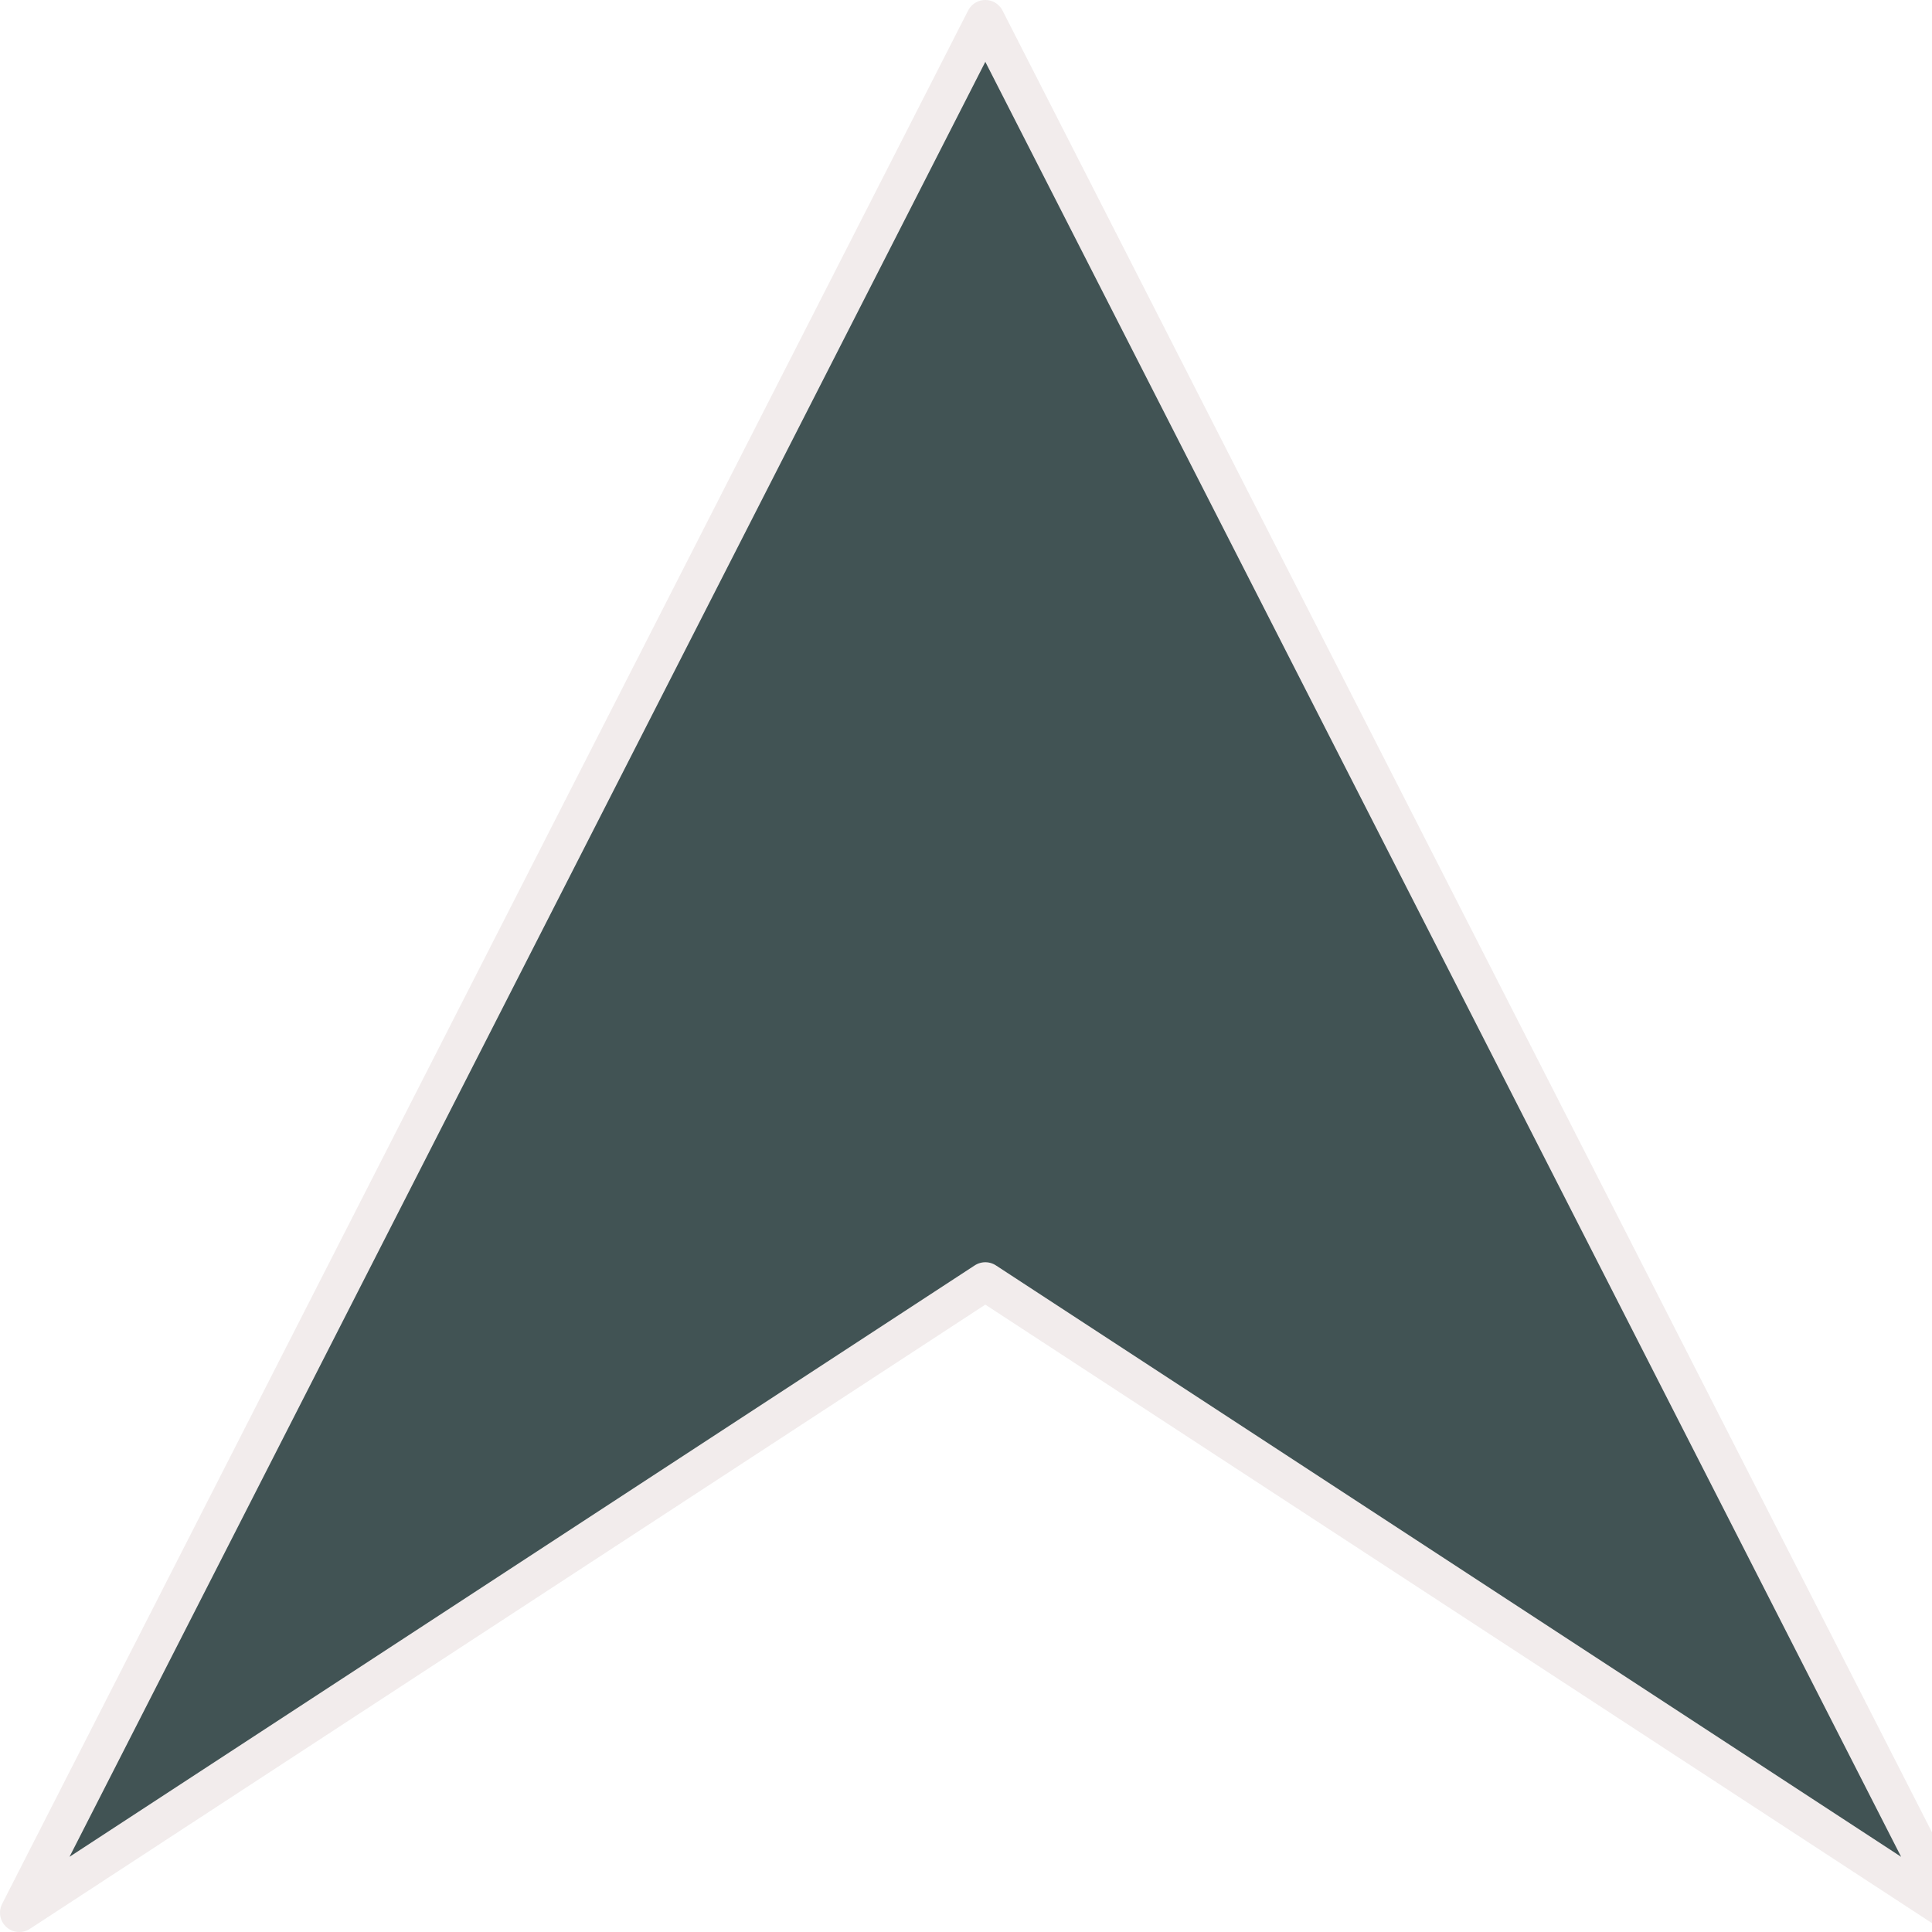
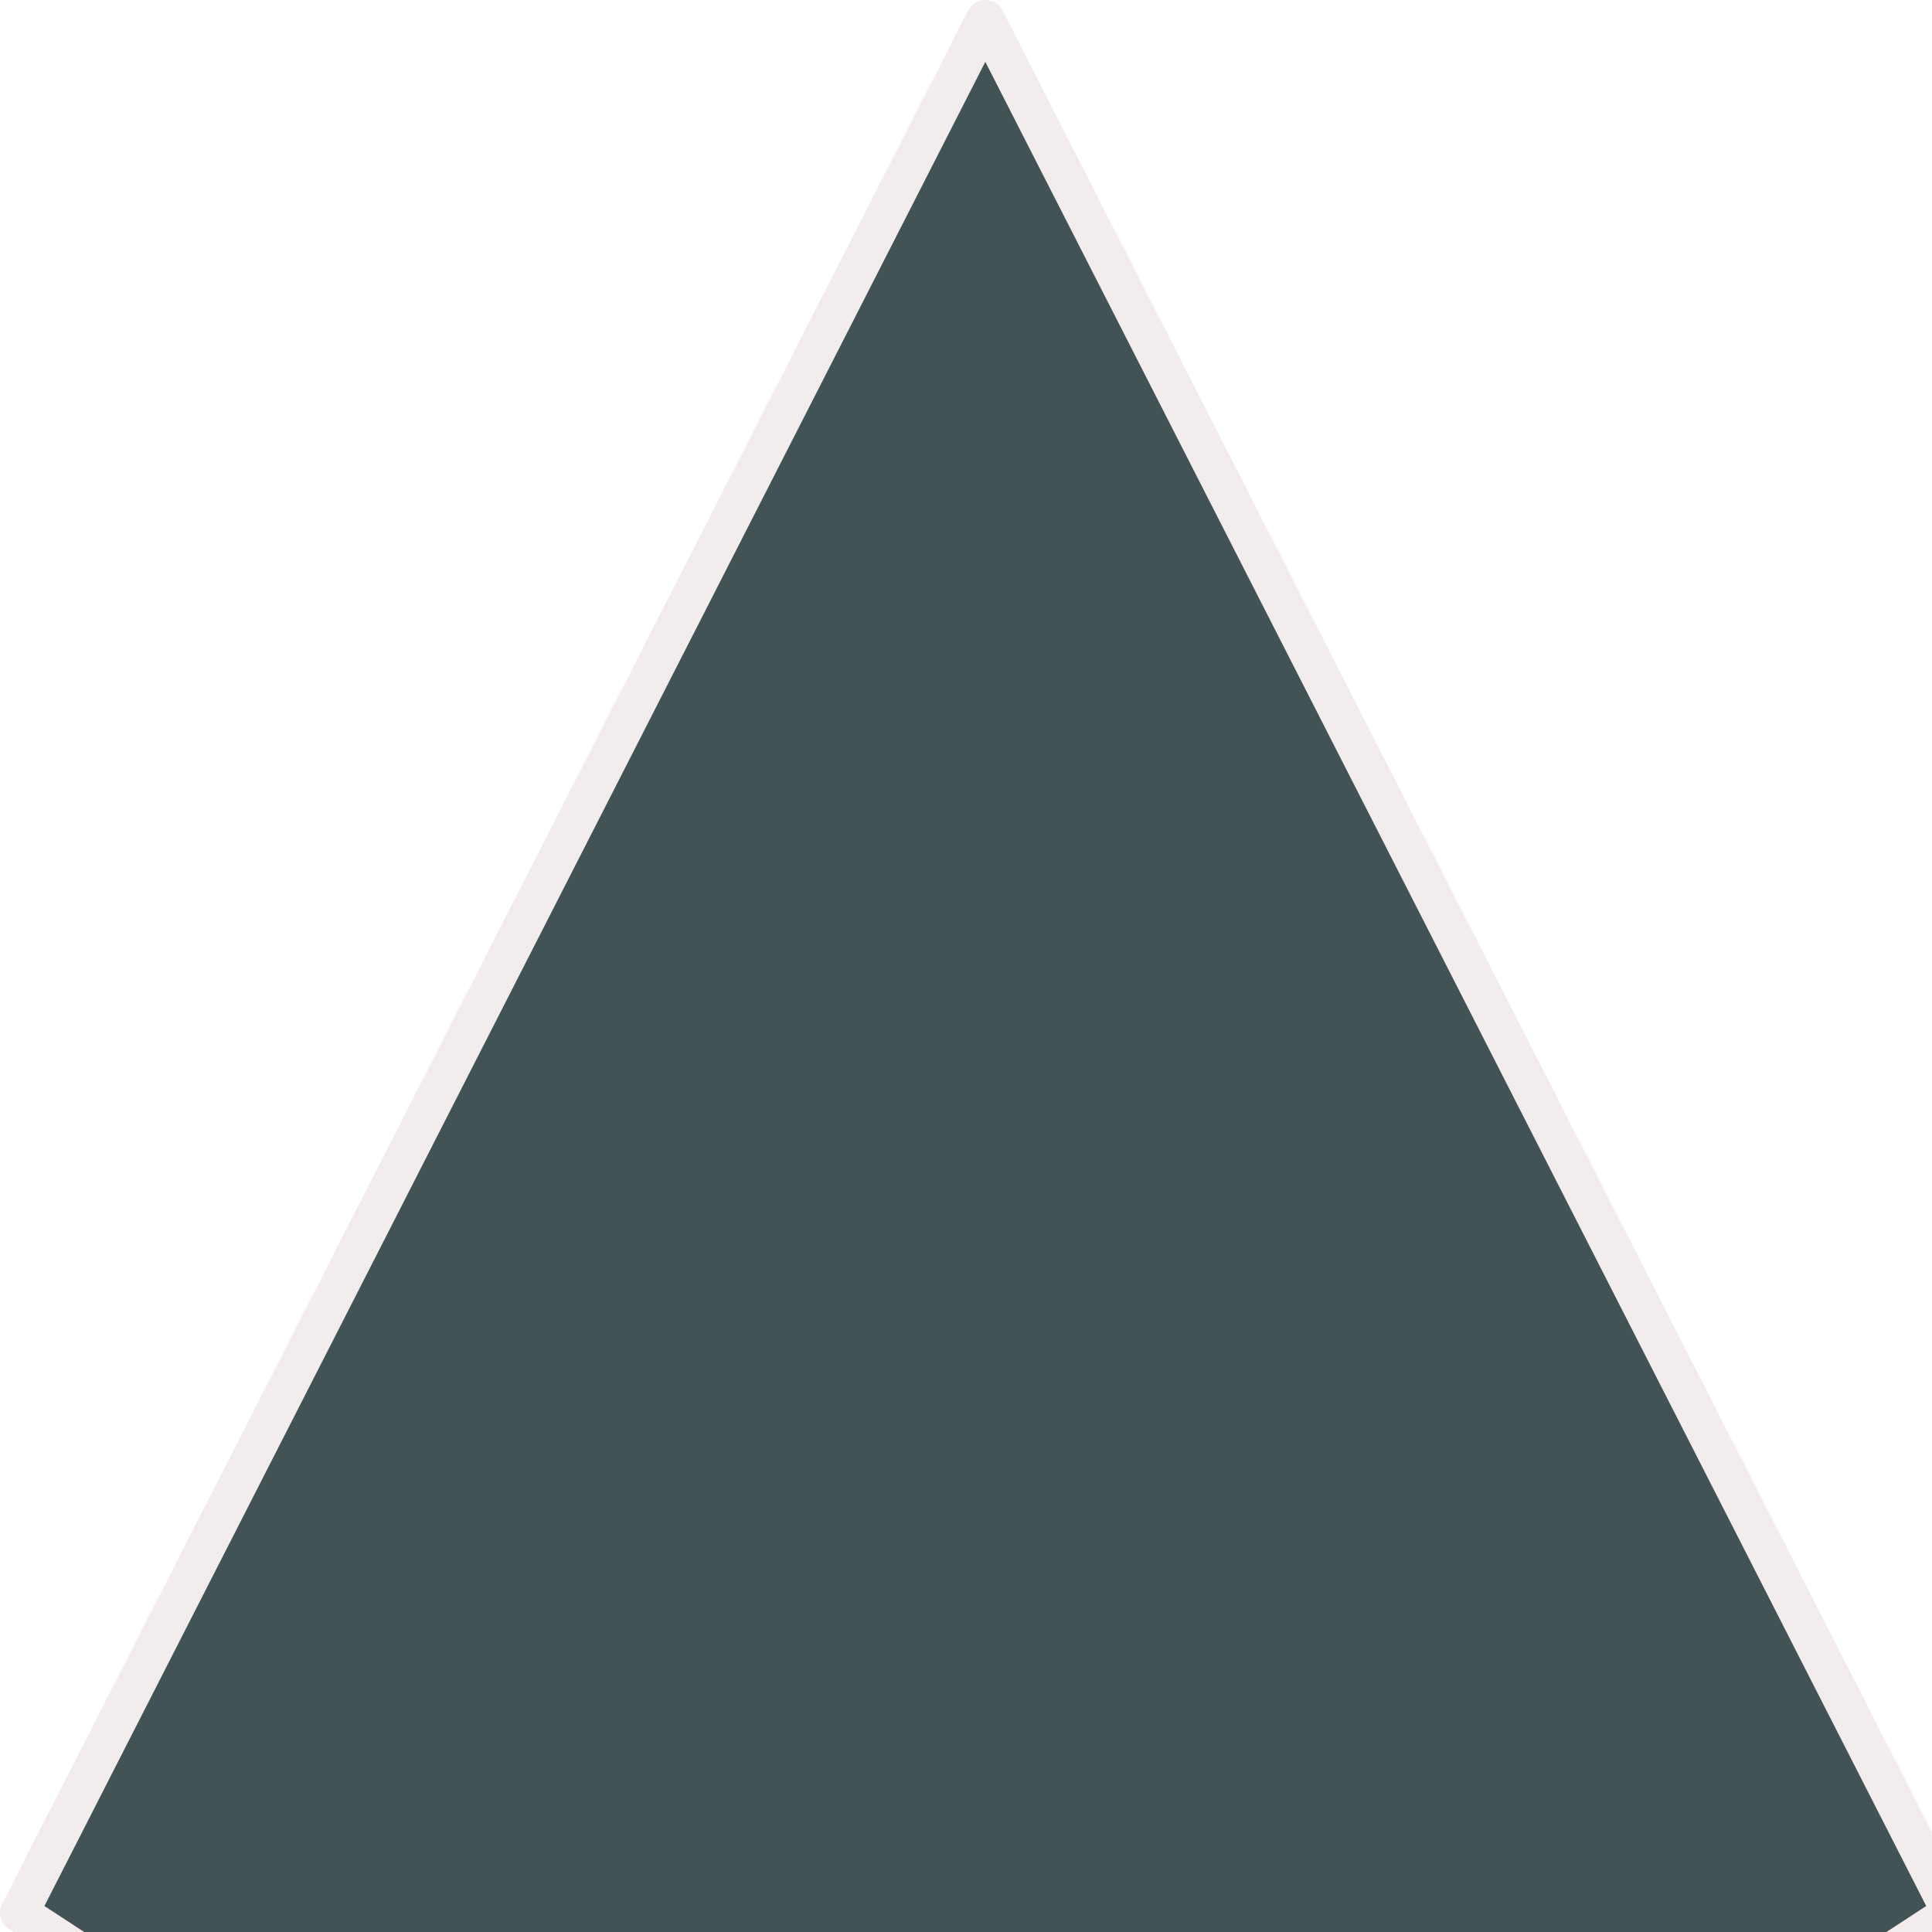
<svg xmlns="http://www.w3.org/2000/svg" width="100" height="100">
  <title>up arrow</title>
  <g>
    <title>Layer 1</title>
    <g opacity="0.75" id="layer1" transform="rotate(90 51 50)">
-       <path d="m100,100l-98,-50l98,-50l-32.667,50l32.667,50z" id="path6250" stroke-miterlimit="4" stroke-linejoin="round" stroke-linecap="round" stroke-width="2" stroke="#ede6e6" fill-rule="evenodd" fill="#01191b" />
+       <path d="m100,100l-98,-50l98,-50l32.667,50z" id="path6250" stroke-miterlimit="4" stroke-linejoin="round" stroke-linecap="round" stroke-width="2" stroke="#ede6e6" fill-rule="evenodd" fill="#01191b" />
    </g>
  </g>
</svg>